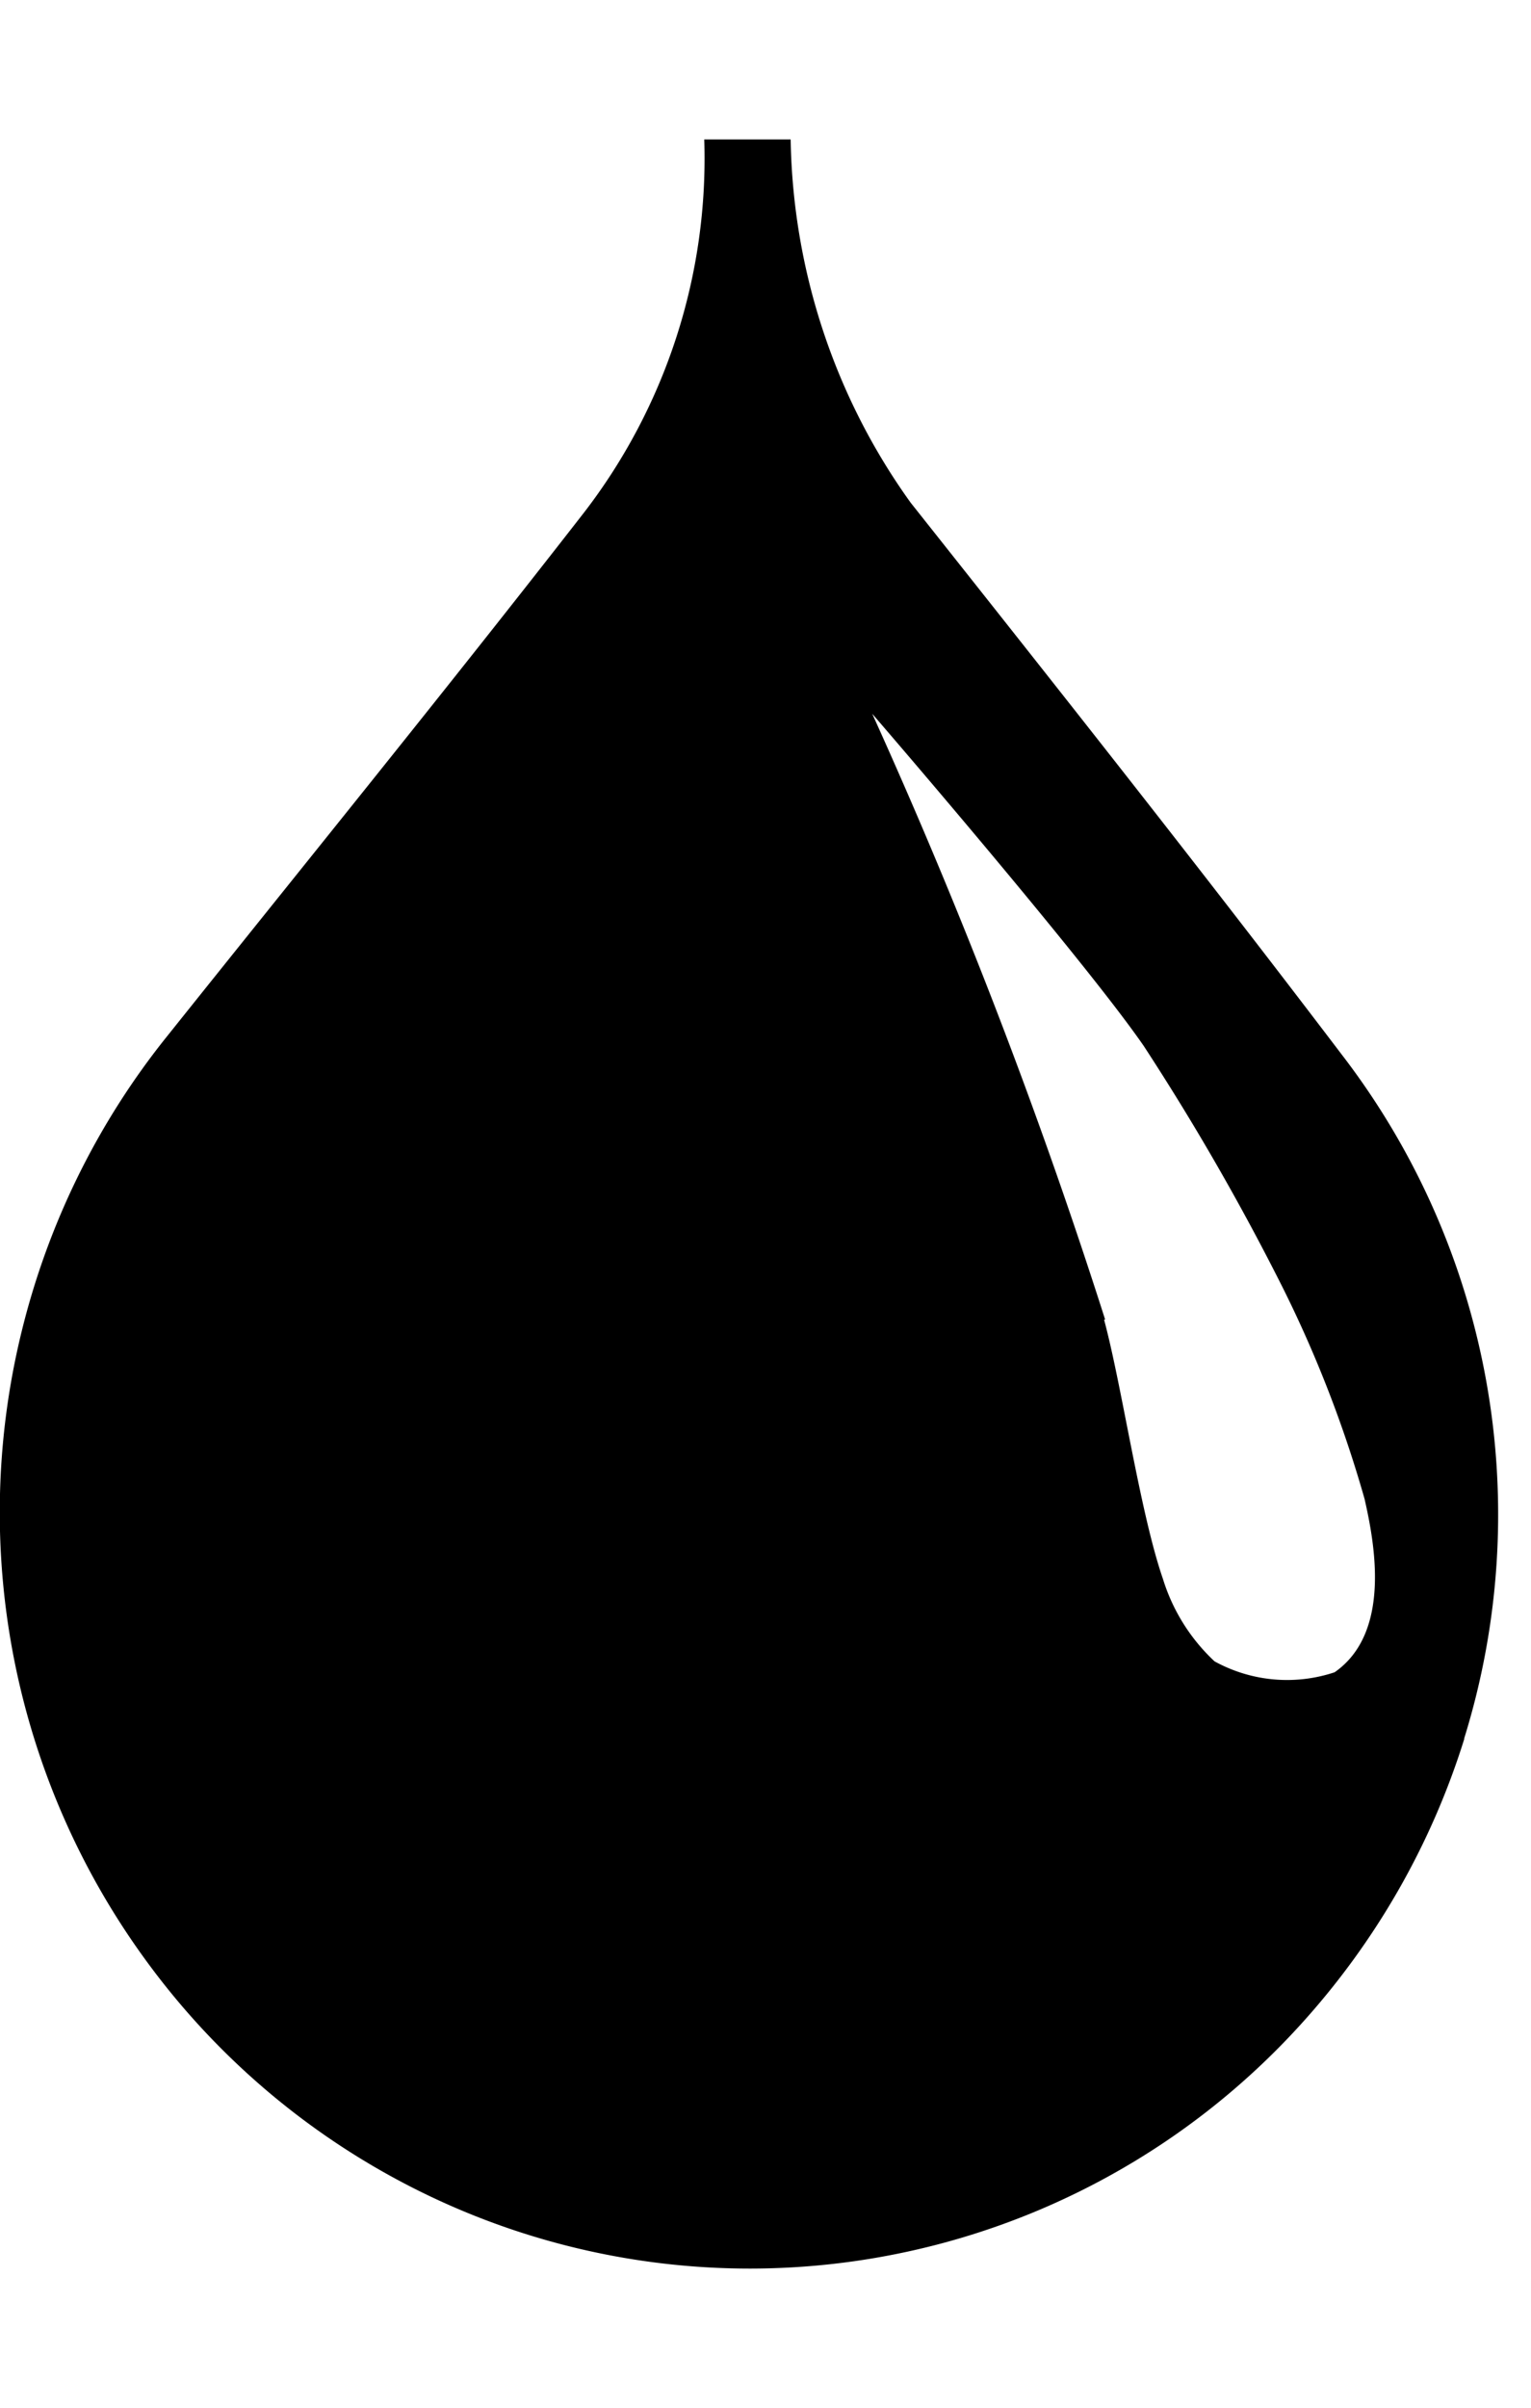
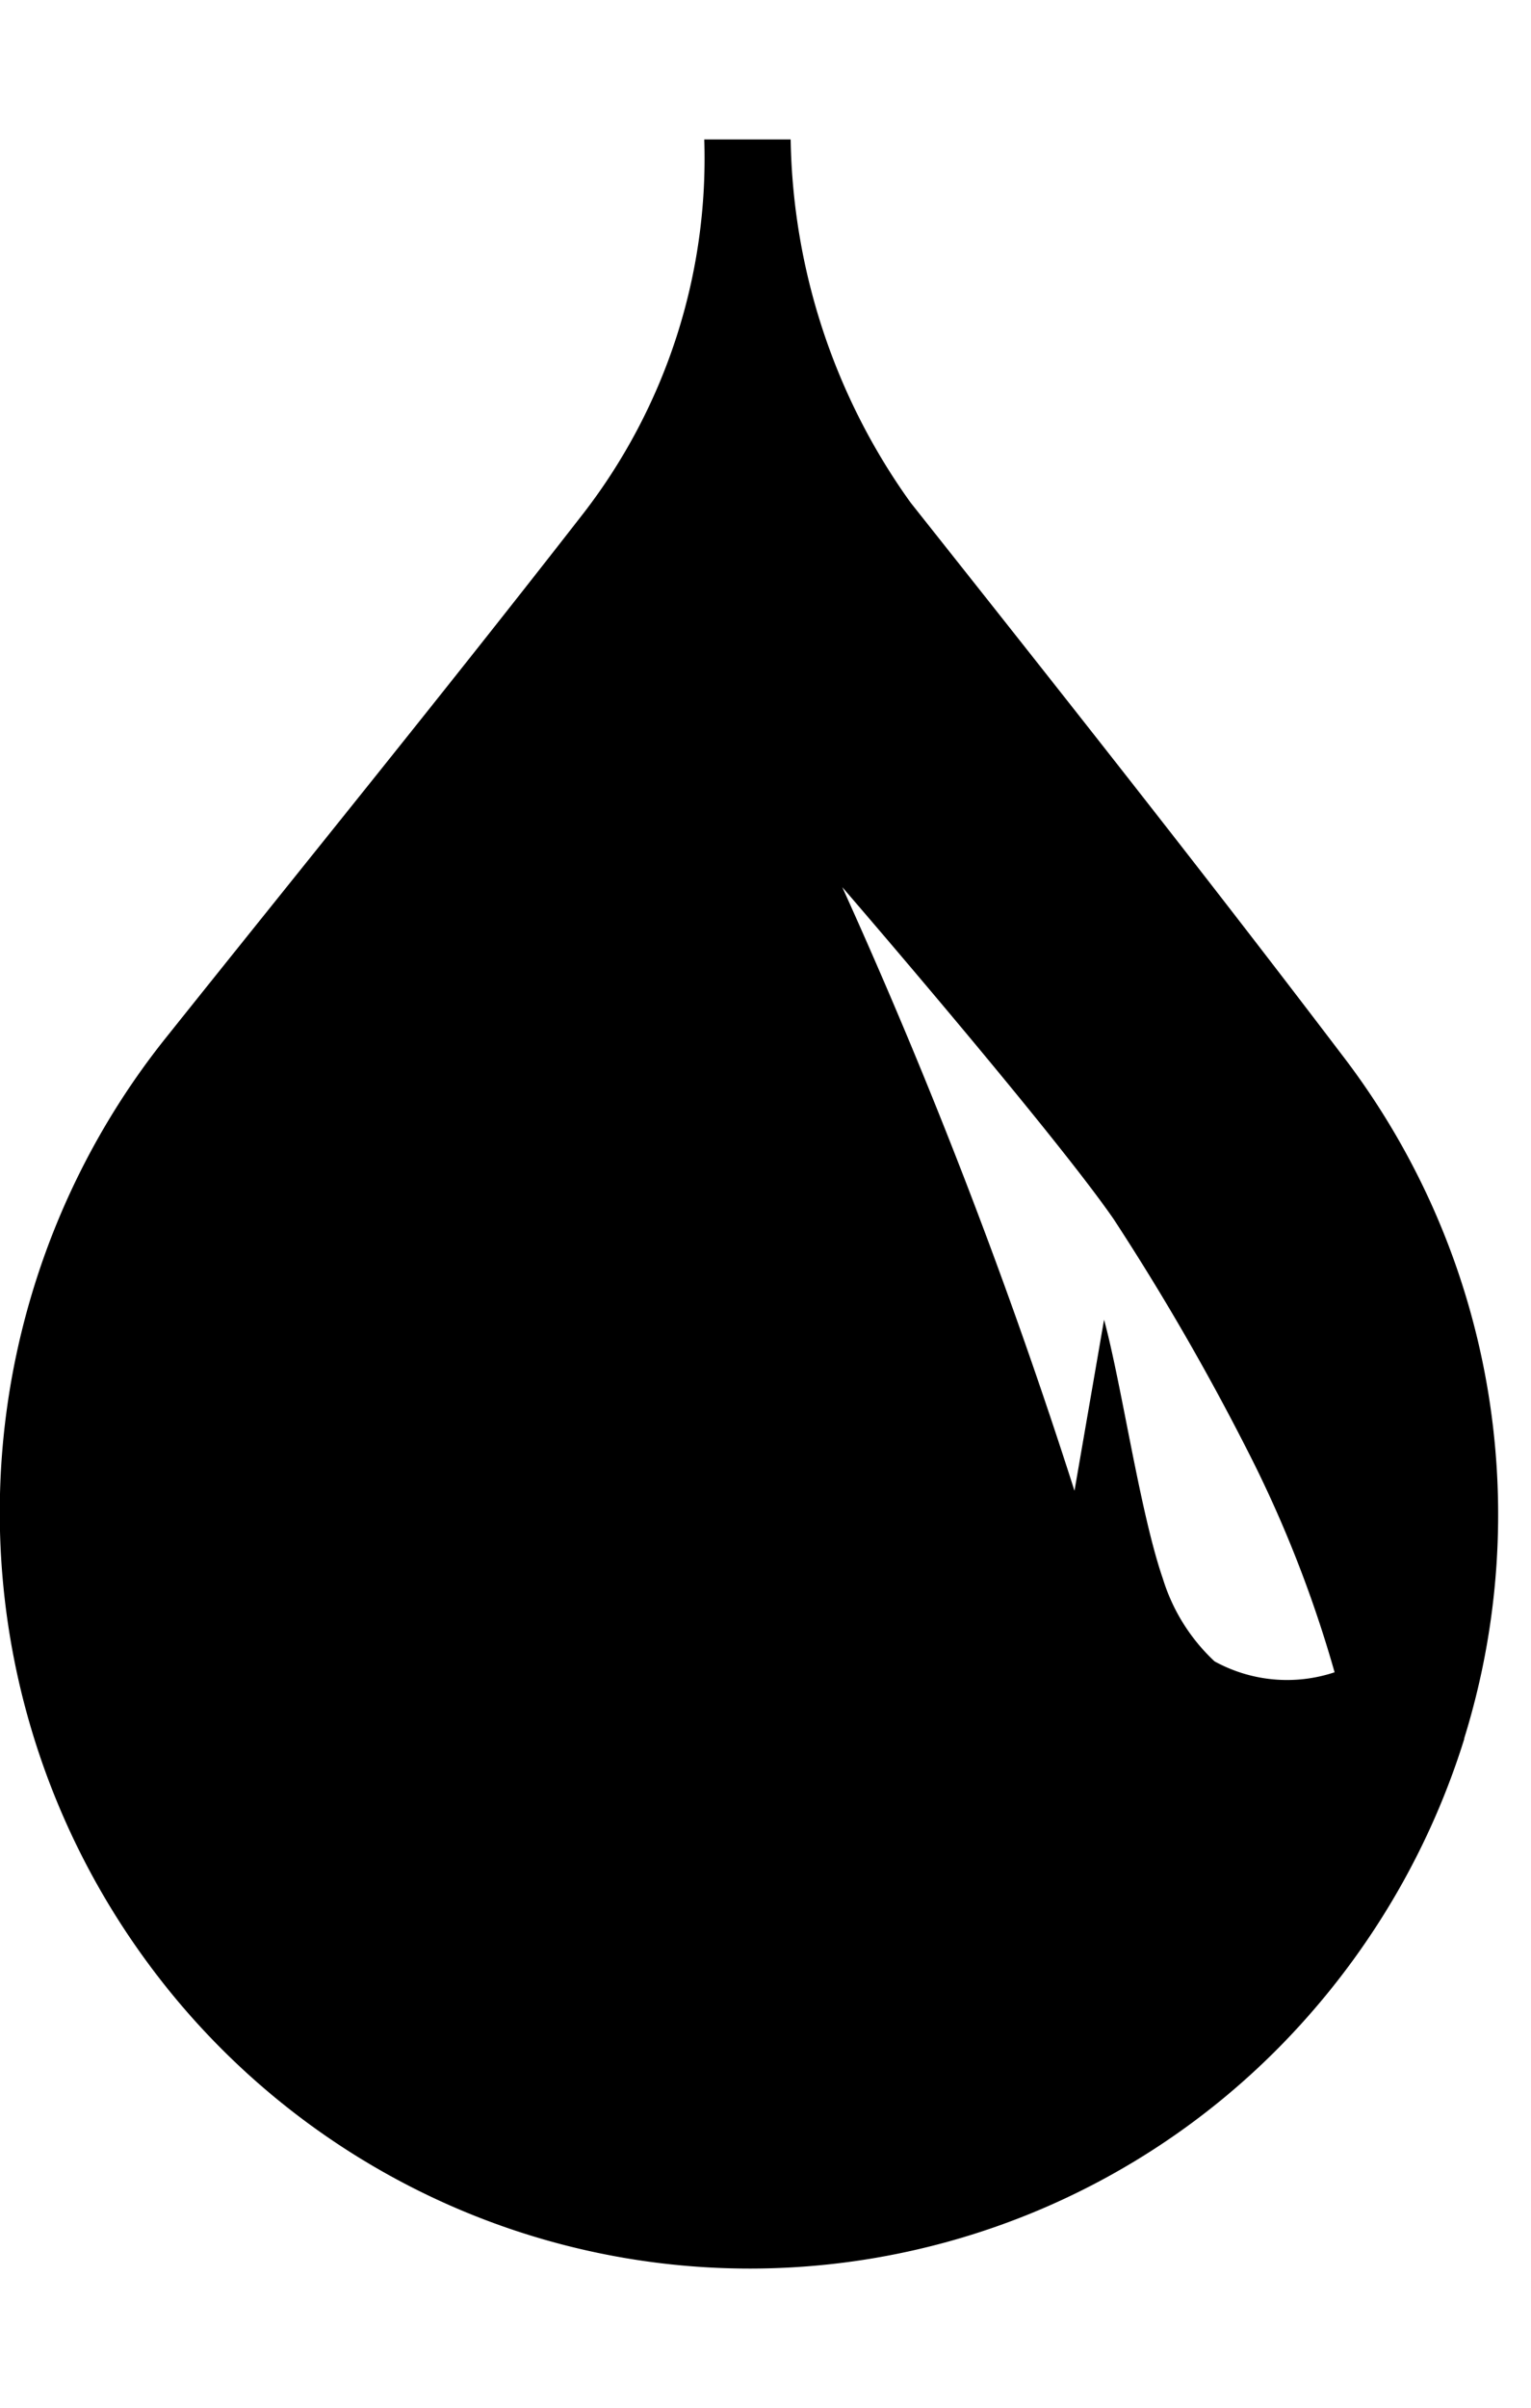
<svg xmlns="http://www.w3.org/2000/svg" width="7" height="11" viewBox="0 0 7 11" fill="none">
-   <path d="M6.695 7.944c-.151.485-.407.93-.748 1.305a3.402 3.402 0 01-4.142.703 3.434 3.434 0 01-1.13-.985 3.468 3.468 0 01-.576-2.884c.121-.494.348-.955.666-1.35.637-.797 1.28-1.588 1.905-2.391A2.65 2.65 0 003.22.637h.395c.01.597.201 1.177.549 1.66.664.837 1.317 1.661 1.97 2.52a3.446 3.446 0 01.56 3.127zM5.048 6.029c.082.304.164.88.269 1.184a.864.864 0 00.236.377.688.688 0 00.549.05c.263-.183.181-.598.137-.792a5.563 5.563 0 00-.373-.963 11.25 11.25 0 00-.637-1.107c-.28-.405-1.241-1.517-1.241-1.517.408.9.764 1.825 1.065 2.768h-.005z" fill="#000" />
+   <path d="M6.695 7.944c-.151.485-.407.93-.748 1.305a3.402 3.402 0 01-4.142.703 3.434 3.434 0 01-1.13-.985 3.468 3.468 0 01-.576-2.884c.121-.494.348-.955.666-1.35.637-.797 1.28-1.588 1.905-2.391A2.65 2.65 0 003.22.637h.395c.01.597.201 1.177.549 1.66.664.837 1.317 1.661 1.97 2.52a3.446 3.446 0 01.56 3.127zM5.048 6.029c.082.304.164.88.269 1.184a.864.864 0 00.236.377.688.688 0 00.549.05a5.563 5.563 0 00-.373-.963 11.25 11.25 0 00-.637-1.107c-.28-.405-1.241-1.517-1.241-1.517.408.9.764 1.825 1.065 2.768h-.005z" fill="#000" />
</svg>